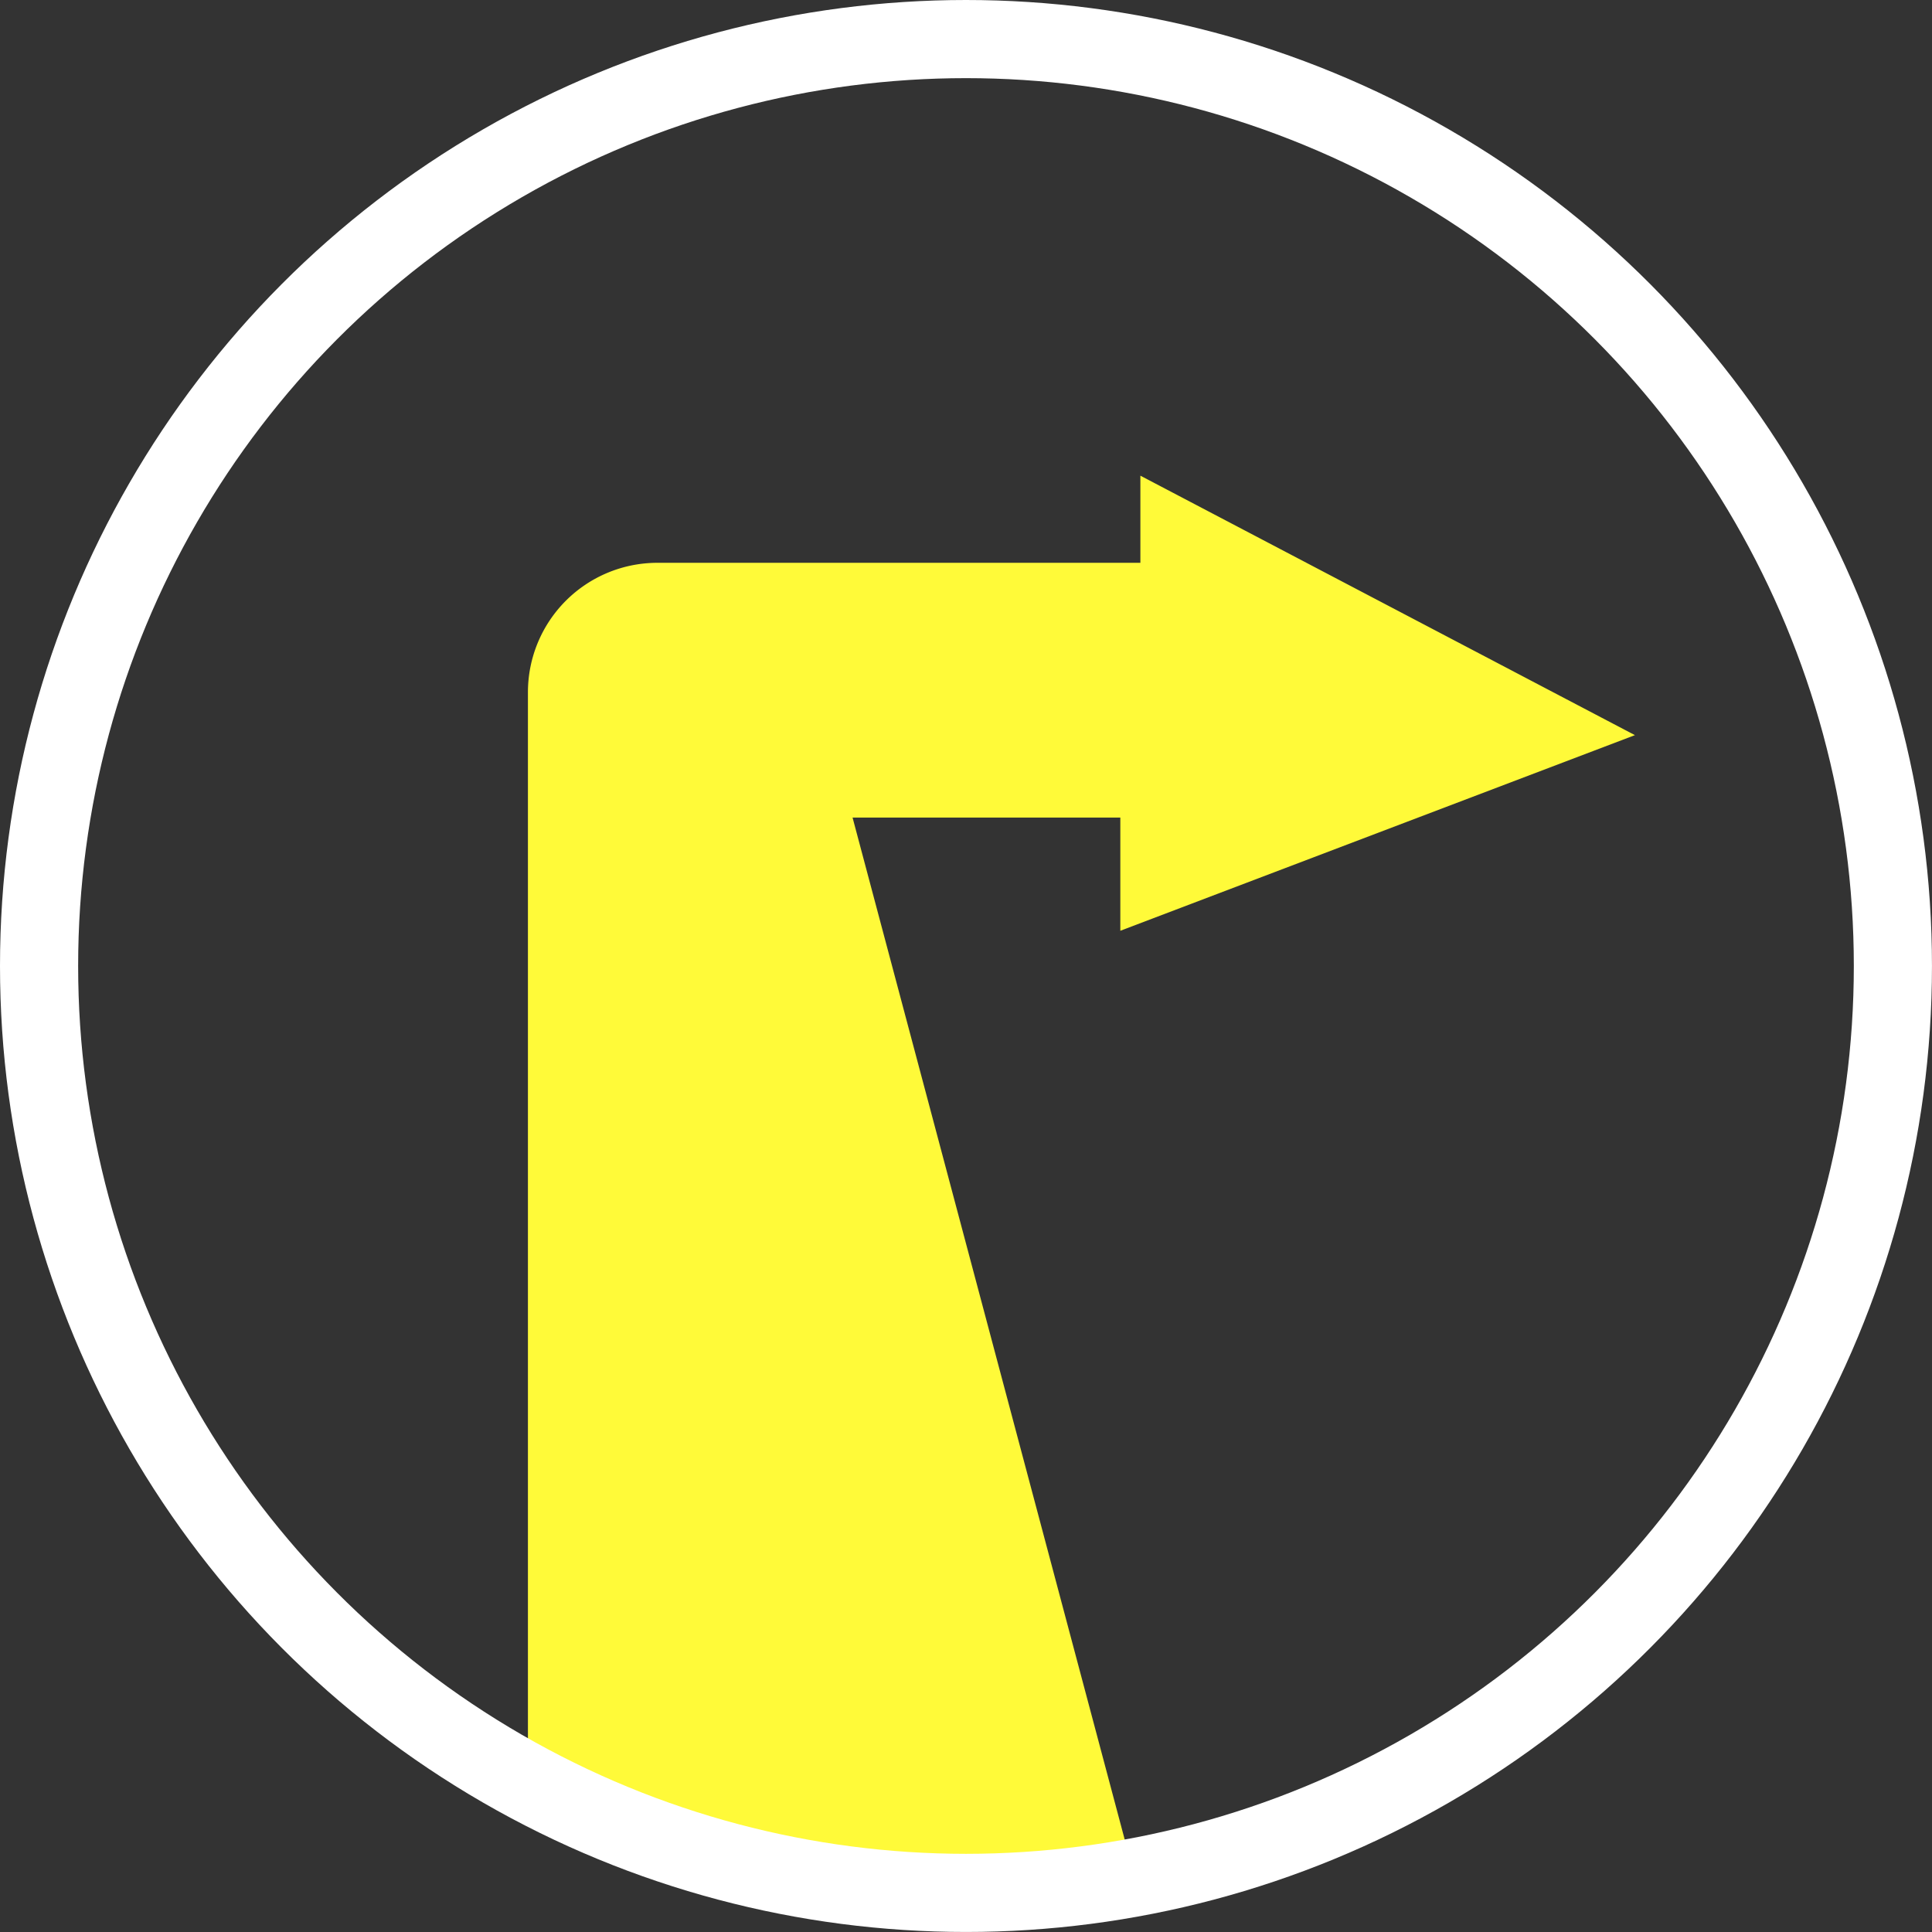
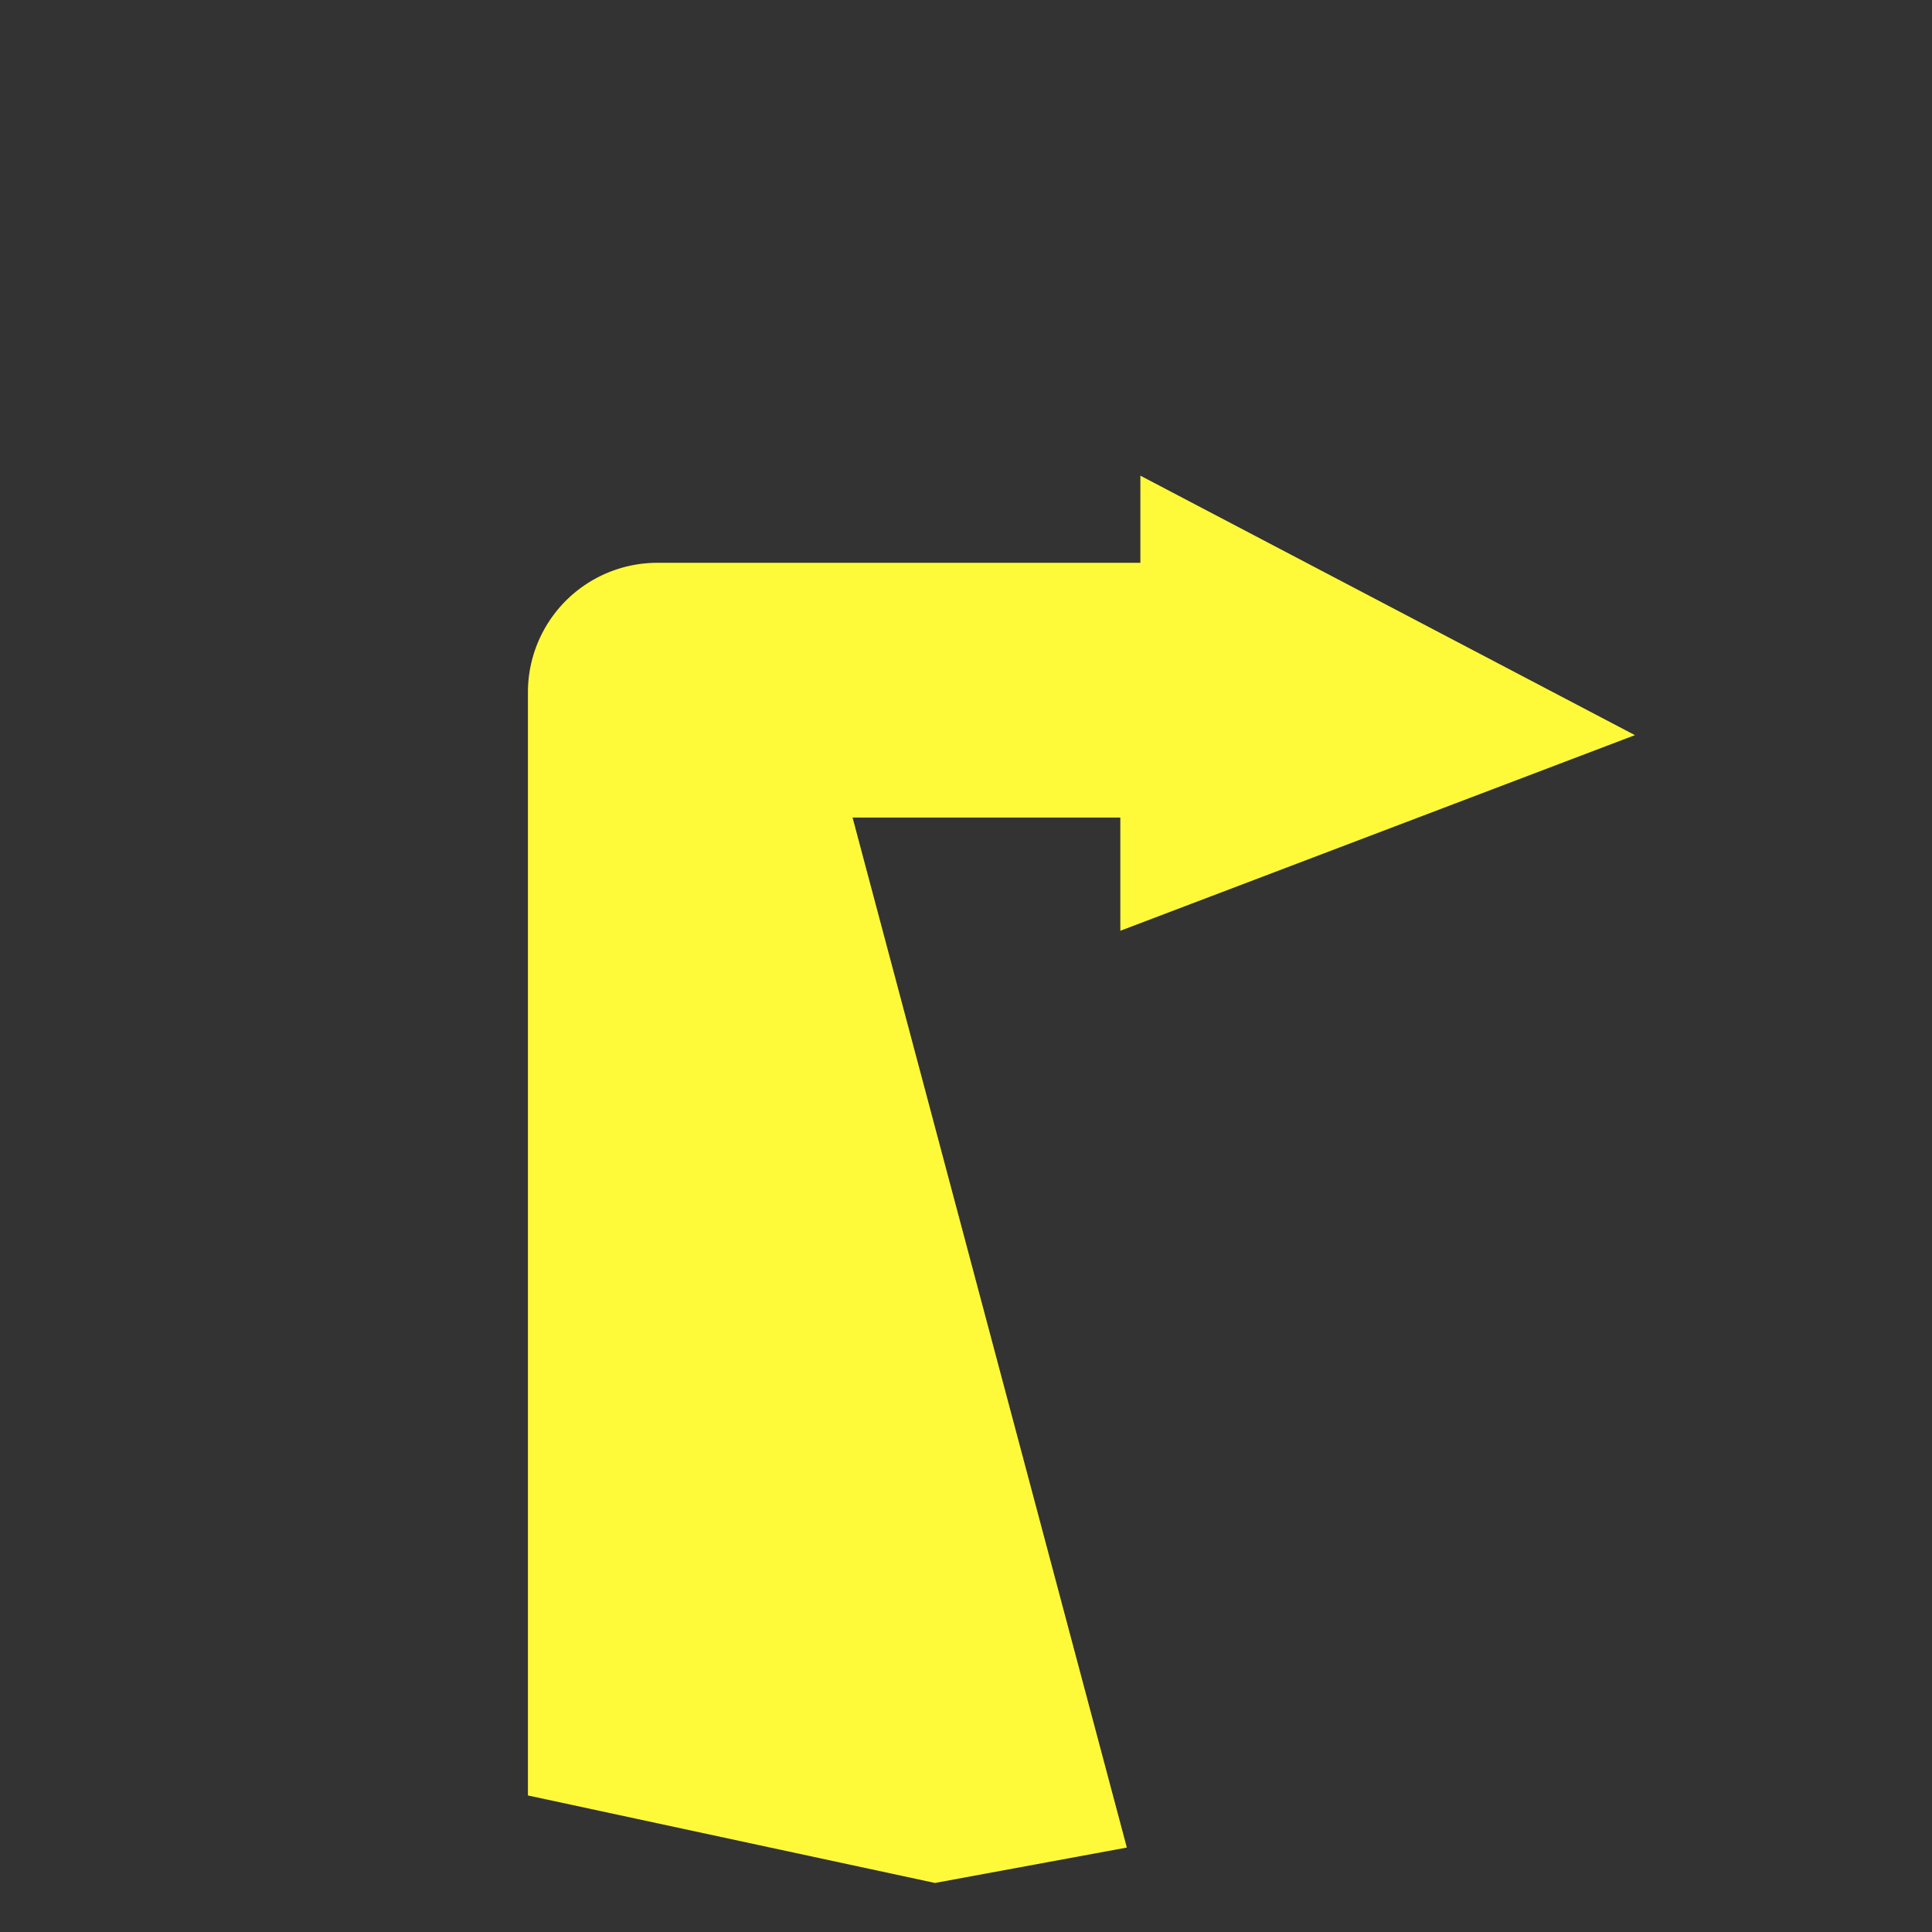
<svg xmlns="http://www.w3.org/2000/svg" viewBox="0 0 74.169 74.169">
  <rect x="0" y="0" width="74.169" height="74.169" fill="#333333" stroke="none" />
  <defs>
    <style>
      .cls-1 {
        fill: #fffa39;
      }

      .cls-2 {
        fill: none;
        stroke: #fff;
        stroke-miterlimit: 10;
        stroke-width: 3px;
      }
    </style>
  </defs>
  <g id="Calque_2" data-name="Calque 2">
    <g id="Calque_2-2" data-name="Calque 2">
      <g>
        <path class="cls-1" d="M62.764,28.222,43.779,18.261v3.345h-18.541a4.971,4.971,0,0,0-4.971,4.971V68.927l15.626,3.359,7.366-1.359L32.73,31.387H43.009v4.345Z" />
-         <circle class="cls-2" cx="37.084" cy="37.084" r="35.584" />
      </g>
    </g>
  </g>
</svg>